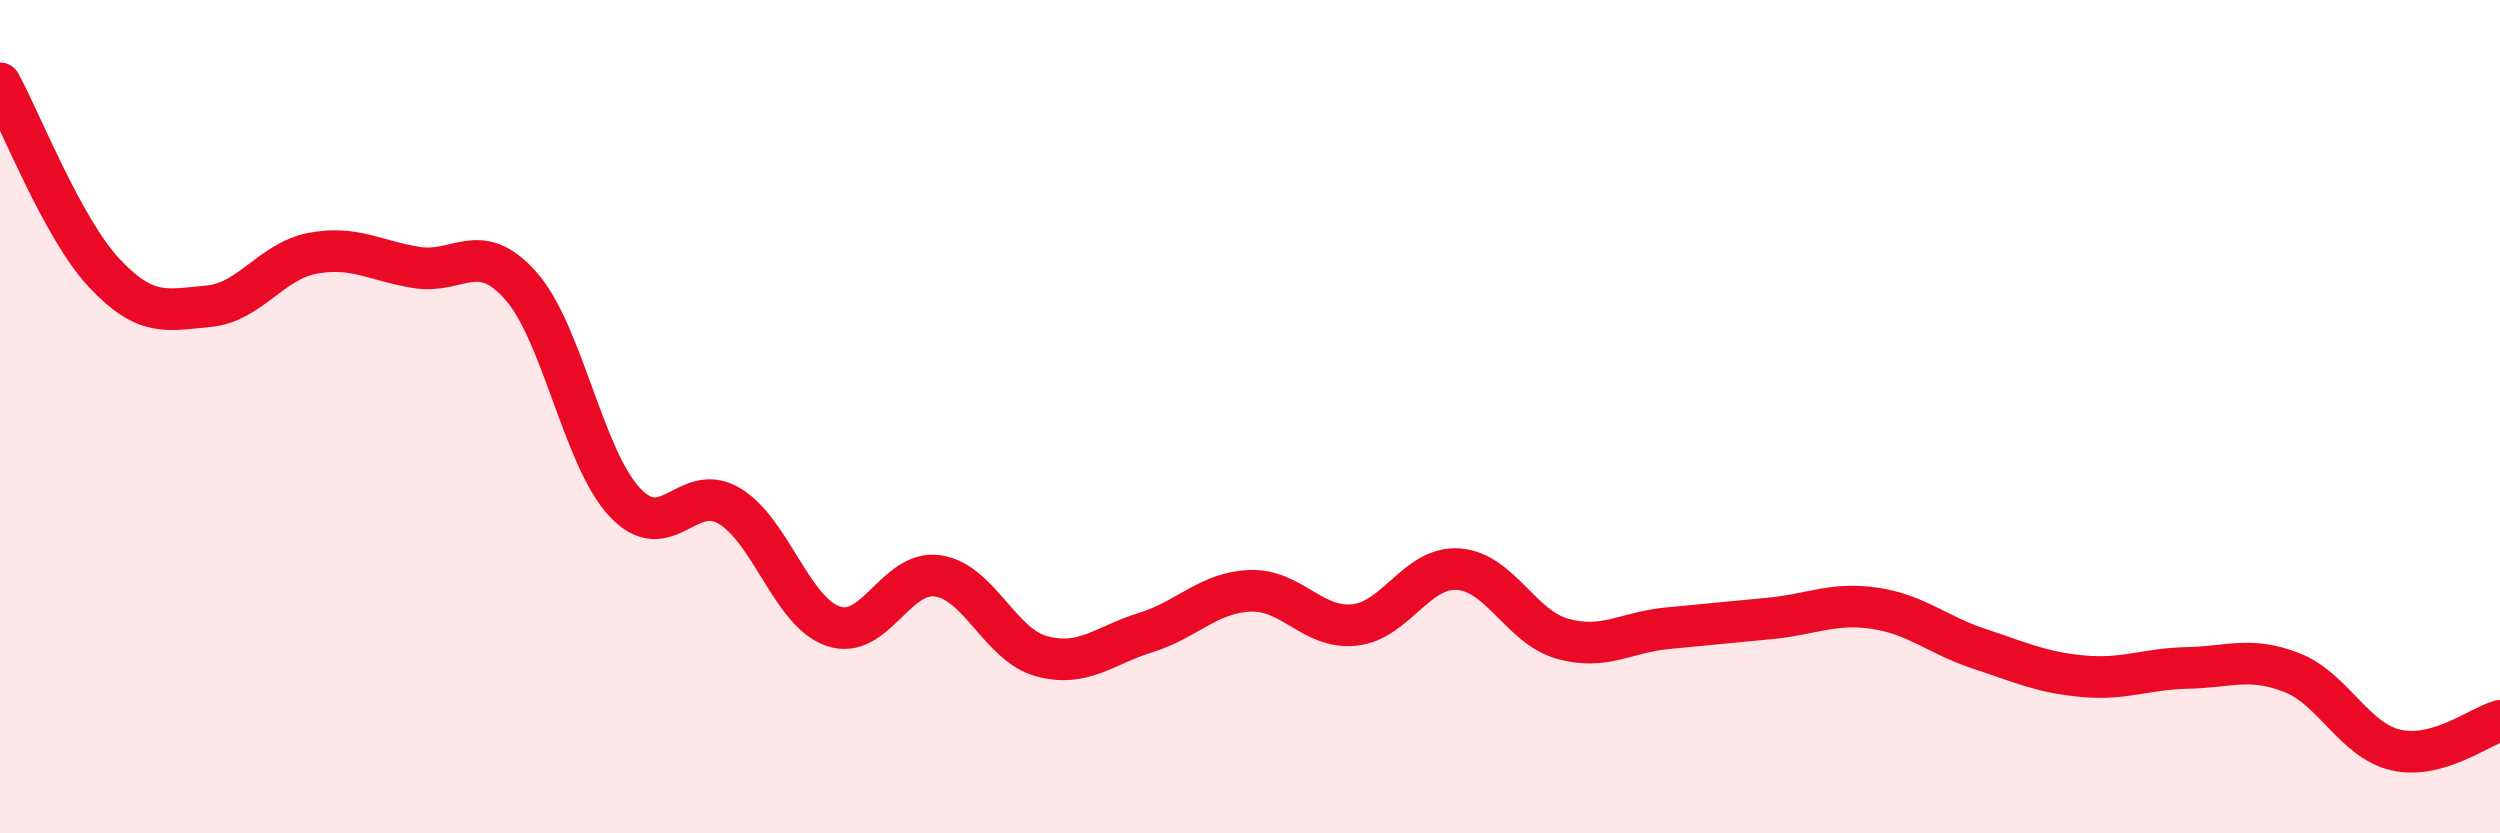
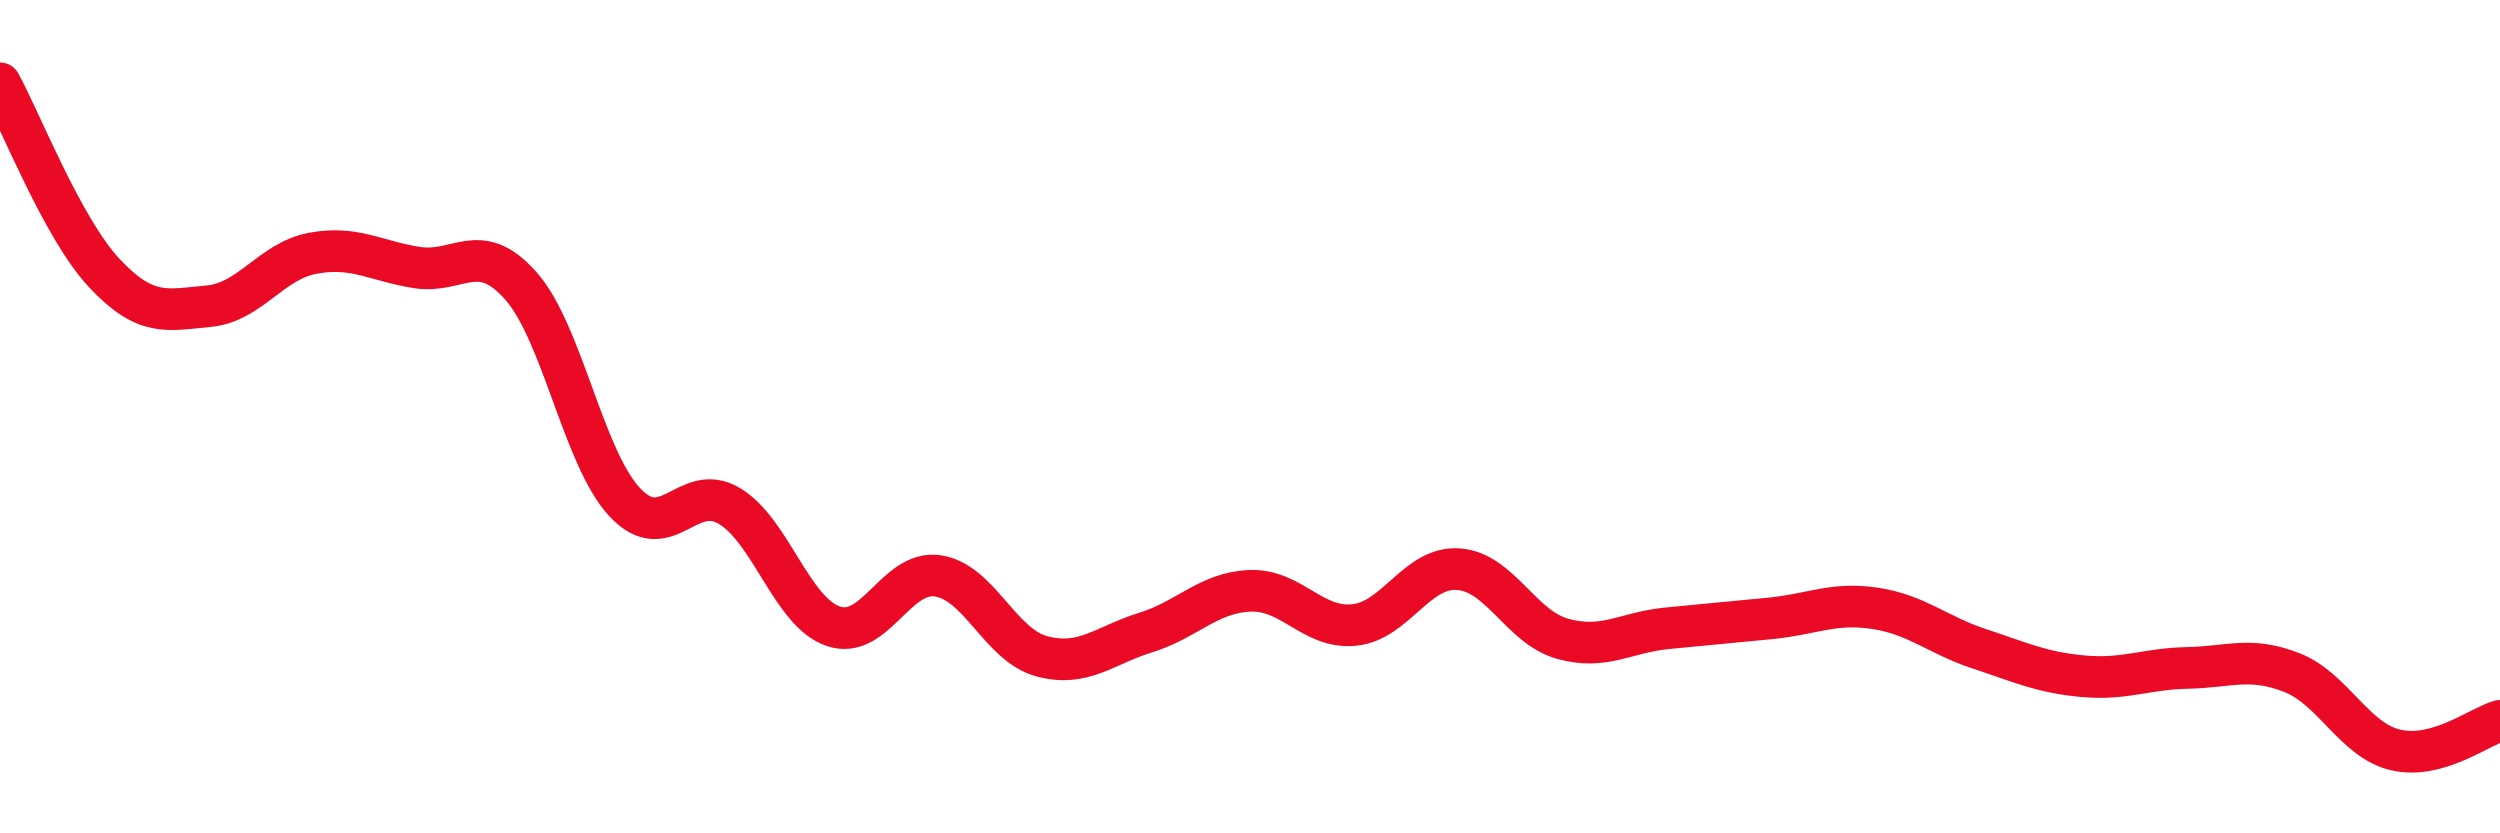
<svg xmlns="http://www.w3.org/2000/svg" width="60" height="20" viewBox="0 0 60 20">
-   <path d="M 0,2 C 0.5,2.91 1.5,5.48 2.5,6.55 C 3.5,7.62 4,7.44 5,7.35 C 6,7.26 6.5,6.27 7.5,6.08 C 8.5,5.89 9,6.26 10,6.42 C 11,6.58 11.5,5.73 12.5,6.86 C 13.5,7.99 14,11 15,12.06 C 16,13.12 16.5,11.55 17.5,12.14 C 18.5,12.73 19,14.69 20,15.03 C 21,15.37 21.5,13.68 22.5,13.82 C 23.5,13.96 24,15.48 25,15.75 C 26,16.02 26.5,15.49 27.5,15.18 C 28.5,14.87 29,14.22 30,14.18 C 31,14.14 31.5,15.1 32.5,15 C 33.5,14.9 34,13.59 35,13.66 C 36,13.73 36.5,15.05 37.5,15.33 C 38.5,15.61 39,15.18 40,15.08 C 41,14.98 41.5,14.94 42.5,14.84 C 43.5,14.74 44,14.45 45,14.6 C 46,14.75 46.5,15.24 47.5,15.57 C 48.5,15.9 49,16.14 50,16.23 C 51,16.32 51.5,16.05 52.5,16.03 C 53.5,16.01 54,15.75 55,16.14 C 56,16.53 56.5,17.77 57.5,18 C 58.5,18.23 59.5,17.44 60,17.3L60 20L0 20Z" fill="#EB0A25" opacity="0.1" stroke-linecap="round" stroke-linejoin="round" />
  <path d="M 0,2 C 0.5,2.91 1.5,5.48 2.5,6.55 C 3.5,7.62 4,7.44 5,7.35 C 6,7.26 6.5,6.27 7.5,6.08 C 8.5,5.89 9,6.26 10,6.42 C 11,6.58 11.5,5.73 12.5,6.86 C 13.5,7.99 14,11 15,12.06 C 16,13.12 16.5,11.55 17.5,12.14 C 18.5,12.73 19,14.69 20,15.03 C 21,15.37 21.5,13.68 22.5,13.82 C 23.5,13.96 24,15.48 25,15.75 C 26,16.02 26.5,15.49 27.5,15.18 C 28.5,14.87 29,14.22 30,14.18 C 31,14.14 31.5,15.1 32.5,15 C 33.5,14.9 34,13.59 35,13.66 C 36,13.73 36.5,15.05 37.5,15.33 C 38.5,15.61 39,15.18 40,15.08 C 41,14.98 41.5,14.94 42.5,14.84 C 43.5,14.74 44,14.45 45,14.6 C 46,14.75 46.5,15.24 47.5,15.57 C 48.5,15.9 49,16.14 50,16.23 C 51,16.32 51.5,16.05 52.5,16.03 C 53.5,16.01 54,15.75 55,16.14 C 56,16.53 56.5,17.77 57.5,18 C 58.5,18.23 59.5,17.44 60,17.3" stroke="#EB0A25" stroke-width="1" fill="none" stroke-linecap="round" stroke-linejoin="round" />
</svg>